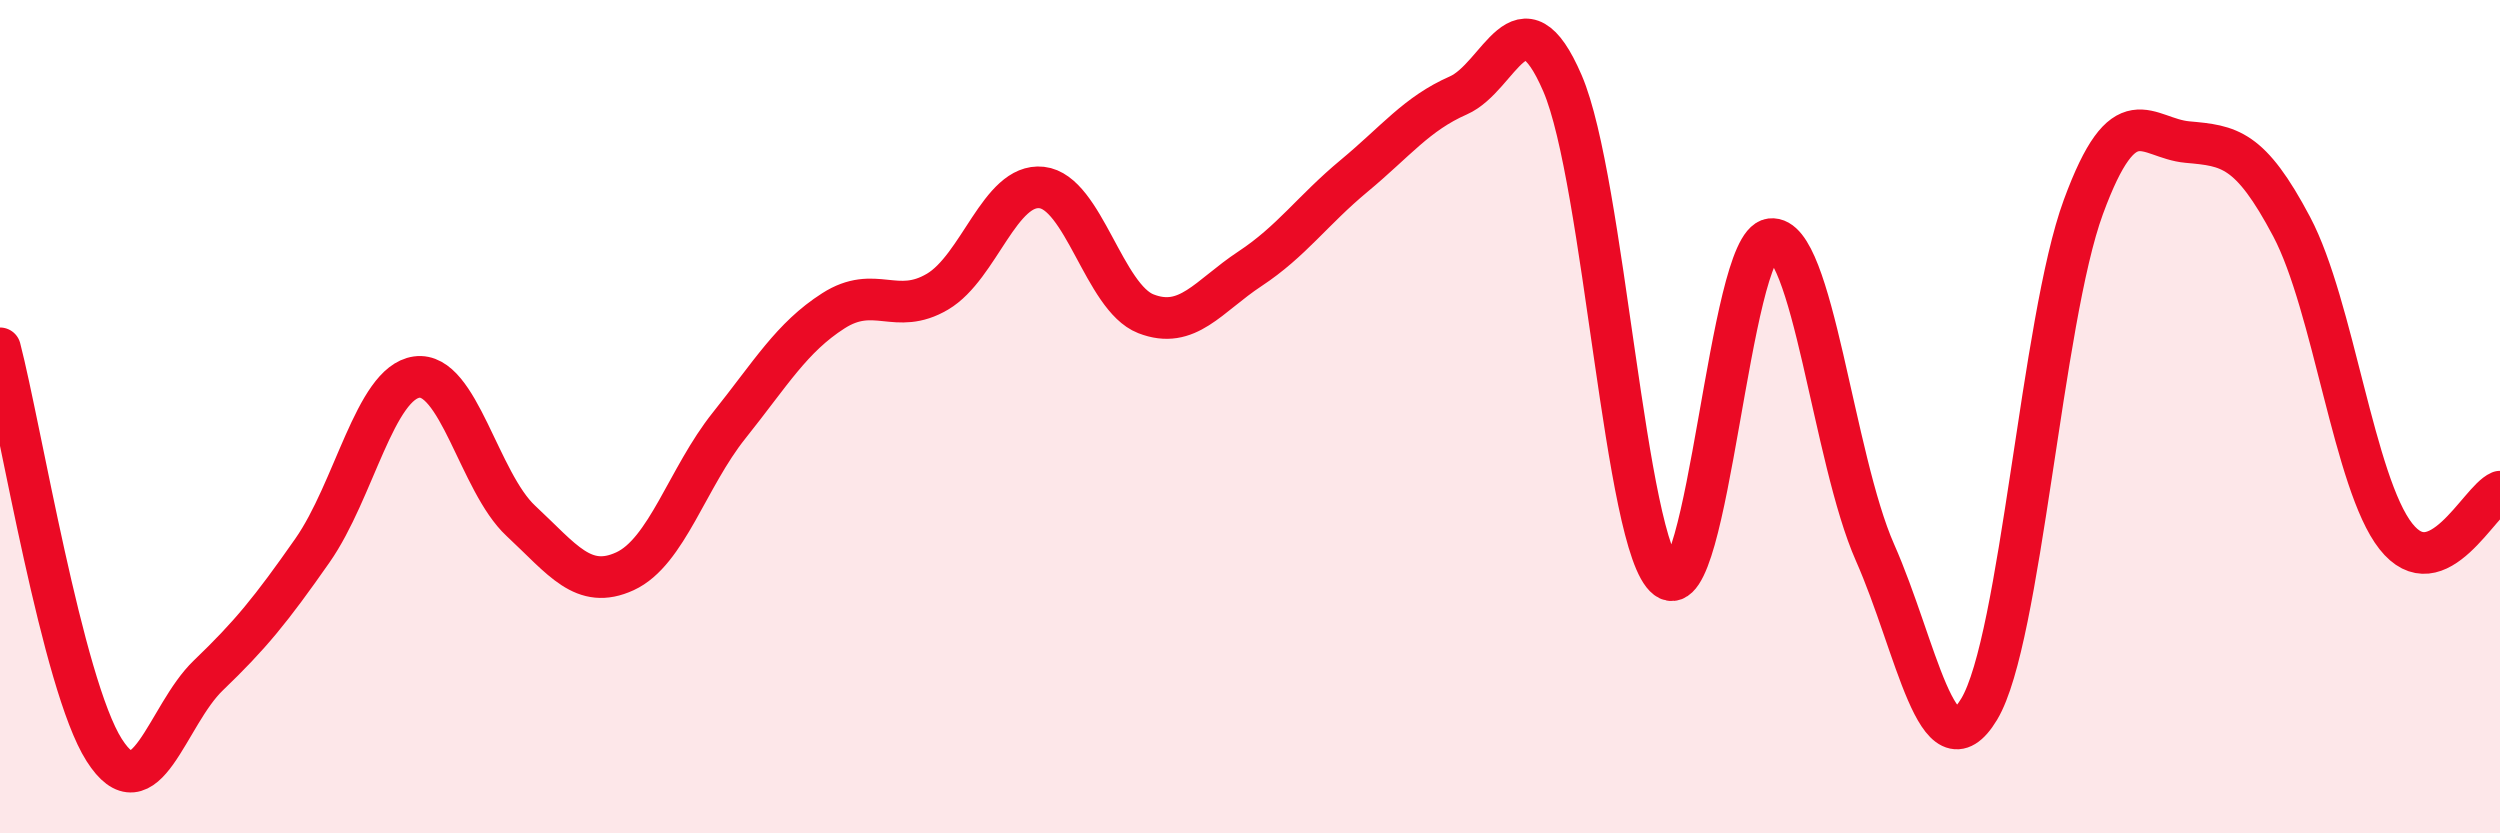
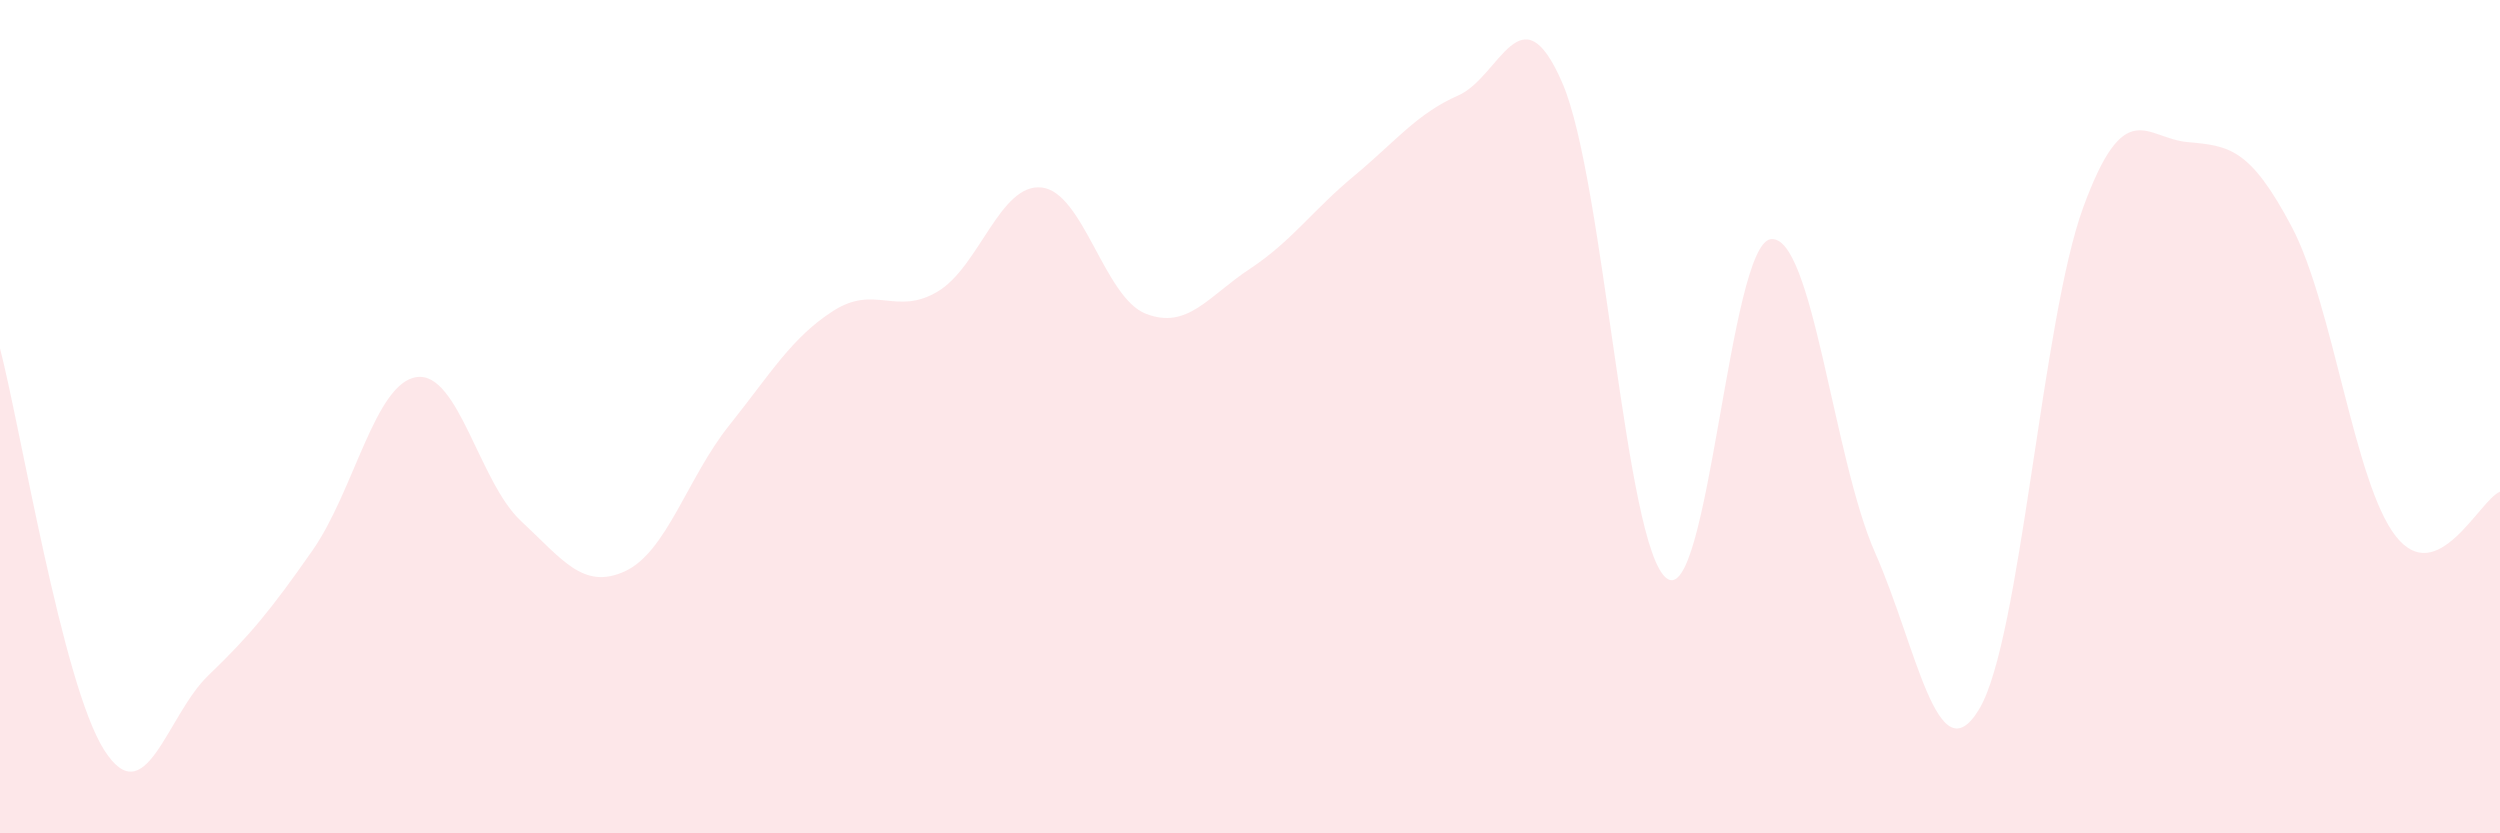
<svg xmlns="http://www.w3.org/2000/svg" width="60" height="20" viewBox="0 0 60 20">
  <path d="M 0,8.36 C 0.5,10.29 1.5,16.43 2.5,18 C 3.5,19.57 4,17.17 5,16.21 C 6,15.25 6.5,14.64 7.5,13.21 C 8.5,11.78 9,9.19 10,9.05 C 11,8.91 11.5,11.57 12.5,12.5 C 13.5,13.43 14,14.17 15,13.71 C 16,13.25 16.5,11.46 17.5,10.21 C 18.5,8.96 19,8.1 20,7.46 C 21,6.82 21.5,7.59 22.5,7 C 23.5,6.41 24,4.39 25,4.5 C 26,4.61 26.5,7.14 27.5,7.53 C 28.5,7.92 29,7.11 30,6.45 C 31,5.79 31.5,5.05 32.5,4.22 C 33.5,3.39 34,2.73 35,2.29 C 36,1.85 36.5,-0.32 37.5,2 C 38.5,4.32 39,13.13 40,13.88 C 41,14.63 41.5,5.86 42.5,5.74 C 43.5,5.62 44,11 45,13.26 C 46,15.52 46.5,18.68 47.5,17.02 C 48.5,15.36 49,7.69 50,4.97 C 51,2.25 51.5,3.32 52.5,3.41 C 53.5,3.5 54,3.55 55,5.44 C 56,7.33 56.5,11.6 57.5,12.87 C 58.5,14.14 59.5,12.01 60,11.8L60 20L0 20Z" fill="#EB0A25" opacity="0.1" stroke-linecap="round" stroke-linejoin="round" />
-   <path d="M 0,8.36 C 0.5,10.29 1.5,16.43 2.5,18 C 3.5,19.57 4,17.17 5,16.21 C 6,15.25 6.5,14.64 7.5,13.21 C 8.5,11.78 9,9.19 10,9.05 C 11,8.91 11.5,11.57 12.5,12.5 C 13.5,13.43 14,14.17 15,13.71 C 16,13.25 16.5,11.46 17.5,10.21 C 18.5,8.96 19,8.1 20,7.46 C 21,6.82 21.5,7.59 22.5,7 C 23.5,6.41 24,4.39 25,4.5 C 26,4.61 26.5,7.14 27.5,7.53 C 28.5,7.92 29,7.11 30,6.45 C 31,5.79 31.5,5.05 32.5,4.22 C 33.5,3.39 34,2.73 35,2.29 C 36,1.85 36.5,-0.32 37.5,2 C 38.5,4.32 39,13.13 40,13.88 C 41,14.63 41.5,5.86 42.5,5.74 C 43.5,5.62 44,11 45,13.26 C 46,15.52 46.5,18.68 47.5,17.02 C 48.5,15.36 49,7.69 50,4.97 C 51,2.25 51.5,3.32 52.5,3.41 C 53.5,3.5 54,3.55 55,5.44 C 56,7.33 56.5,11.6 57.5,12.87 C 58.5,14.14 59.5,12.01 60,11.8" stroke="#EB0A25" stroke-width="1" fill="none" stroke-linecap="round" stroke-linejoin="round" />
</svg>